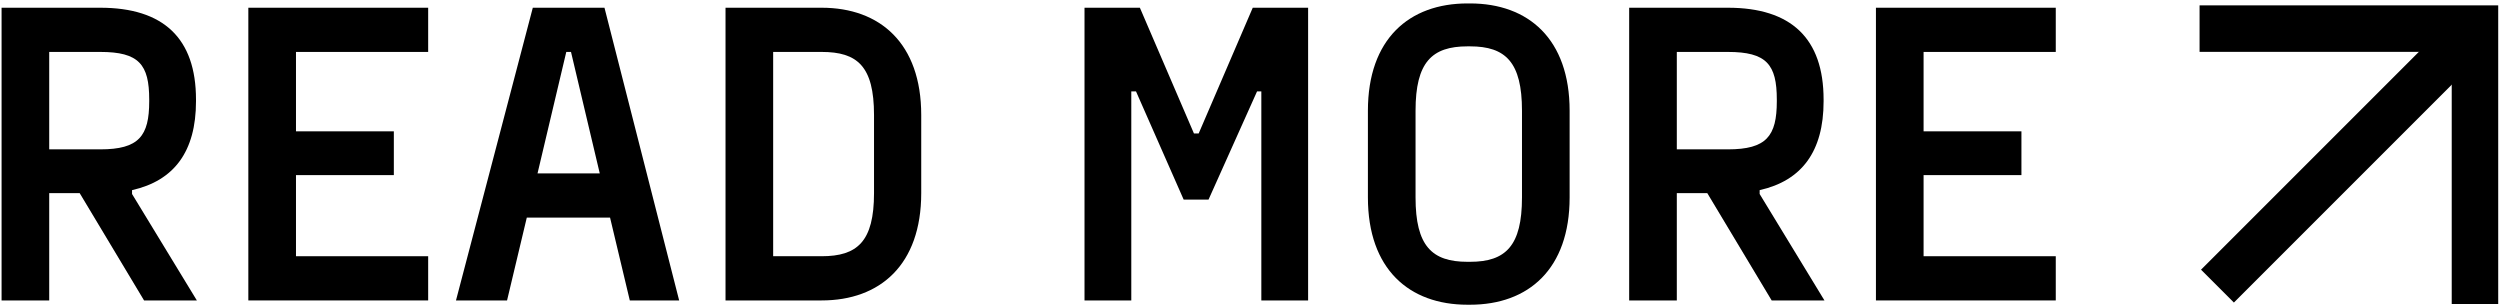
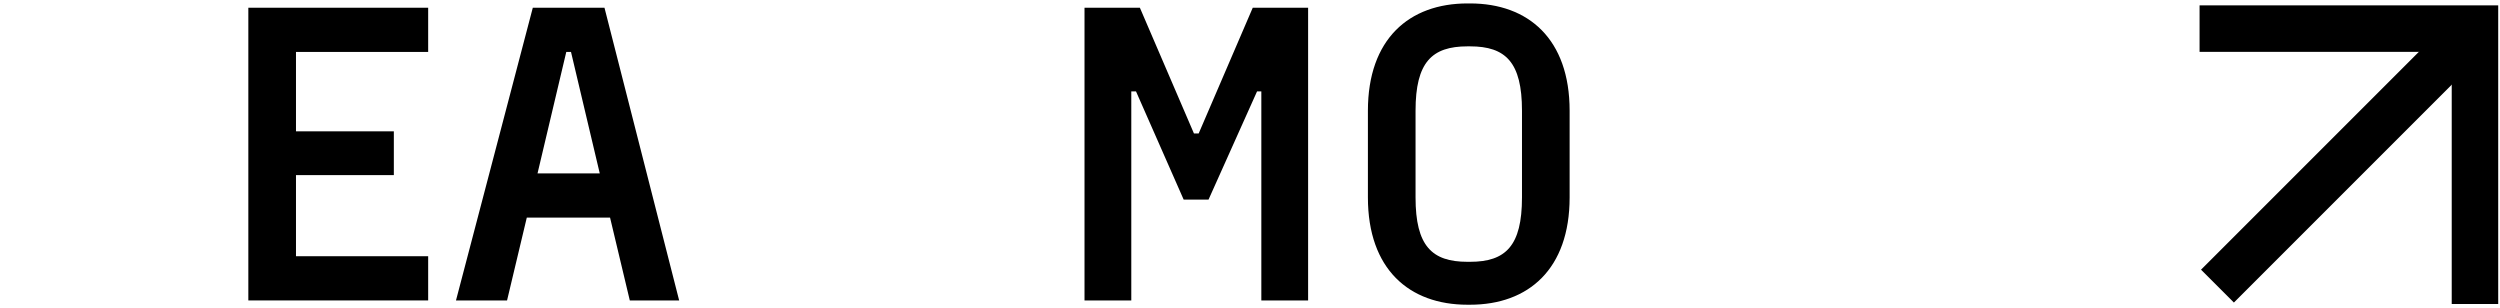
<svg xmlns="http://www.w3.org/2000/svg" width="699" height="86" viewBox="0 0 699 86" fill="none">
  <path d="M615 8L692 8L692 85" stroke="black" stroke-width="13" />
  <path d="M691 9L620 80" stroke="black" stroke-width="13" />
-   <path d="M55.04 84.001H40.28L22.28 54.001H13.76V84.001H0.44V2.161H28.04C45.68 2.161 54.8 10.681 54.8 27.841V28.321C54.8 42.361 48.68 50.521 36.92 53.161V54.241L55.04 84.001ZM41.72 28.321V27.841C41.72 18.001 38.84 14.521 28.04 14.521H13.76V41.761H28.04C38.84 41.761 41.72 38.041 41.72 28.321Z" fill="black" />
  <path d="M119.716 2.161V14.521H82.756V36.721H110.116V48.961H82.756V71.641H119.716V84.001H69.436V2.161H119.716Z" fill="black" />
  <path d="M189.892 84.001H176.092L170.572 60.841H147.292L141.772 84.001H127.492L148.972 2.161H169.012L189.892 84.001ZM158.332 14.521L150.292 48.481H167.692L159.652 14.521H158.332Z" fill="black" />
-   <path d="M202.856 2.161H229.736C246.056 2.161 257.576 12.121 257.576 32.161V54.001C257.576 74.041 246.056 84.001 229.736 84.001H202.856V2.161ZM244.376 54.001V32.161C244.376 18.481 239.696 14.521 229.736 14.521H216.176V71.641H229.736C239.696 71.641 244.376 67.561 244.376 54.001Z" fill="black" />
  <path d="M316.309 84.001H303.229V2.161H318.71L333.829 37.321H335.15L350.27 2.161H365.749V84.001H352.669V25.561H351.469L337.909 55.801H330.949L317.629 25.561H316.309V84.001Z" fill="black" />
  <path d="M411.027 85.201H410.307C393.987 85.201 382.467 75.241 382.467 55.201V30.961C382.467 10.921 393.987 0.961 410.307 0.961H411.027C427.347 0.961 438.867 10.921 438.867 30.961V55.201C438.867 75.241 427.347 85.201 411.027 85.201ZM410.307 73.201H411.027C420.987 73.201 425.547 68.761 425.547 55.201V30.961C425.547 17.401 420.987 12.961 411.027 12.961H410.307C400.347 12.961 395.787 17.401 395.787 30.961V55.201C395.787 68.761 400.347 73.201 410.307 73.201Z" fill="black" />
-   <path d="M510.117 84.001H495.357L477.357 54.001H468.837V84.001H455.517V2.161H483.117C500.757 2.161 509.877 10.681 509.877 27.841V28.321C509.877 42.361 503.757 50.521 491.997 53.161V54.241L510.117 84.001ZM496.797 28.321V27.841C496.797 18.001 493.917 14.521 483.117 14.521H468.837V41.761H483.117C493.917 41.761 496.797 38.041 496.797 28.321Z" fill="black" />
-   <path d="M574.792 2.161V14.521H537.832V36.721H565.192V48.961H537.832V71.641H574.792V84.001H524.512V2.161H574.792Z" fill="black" />
</svg>